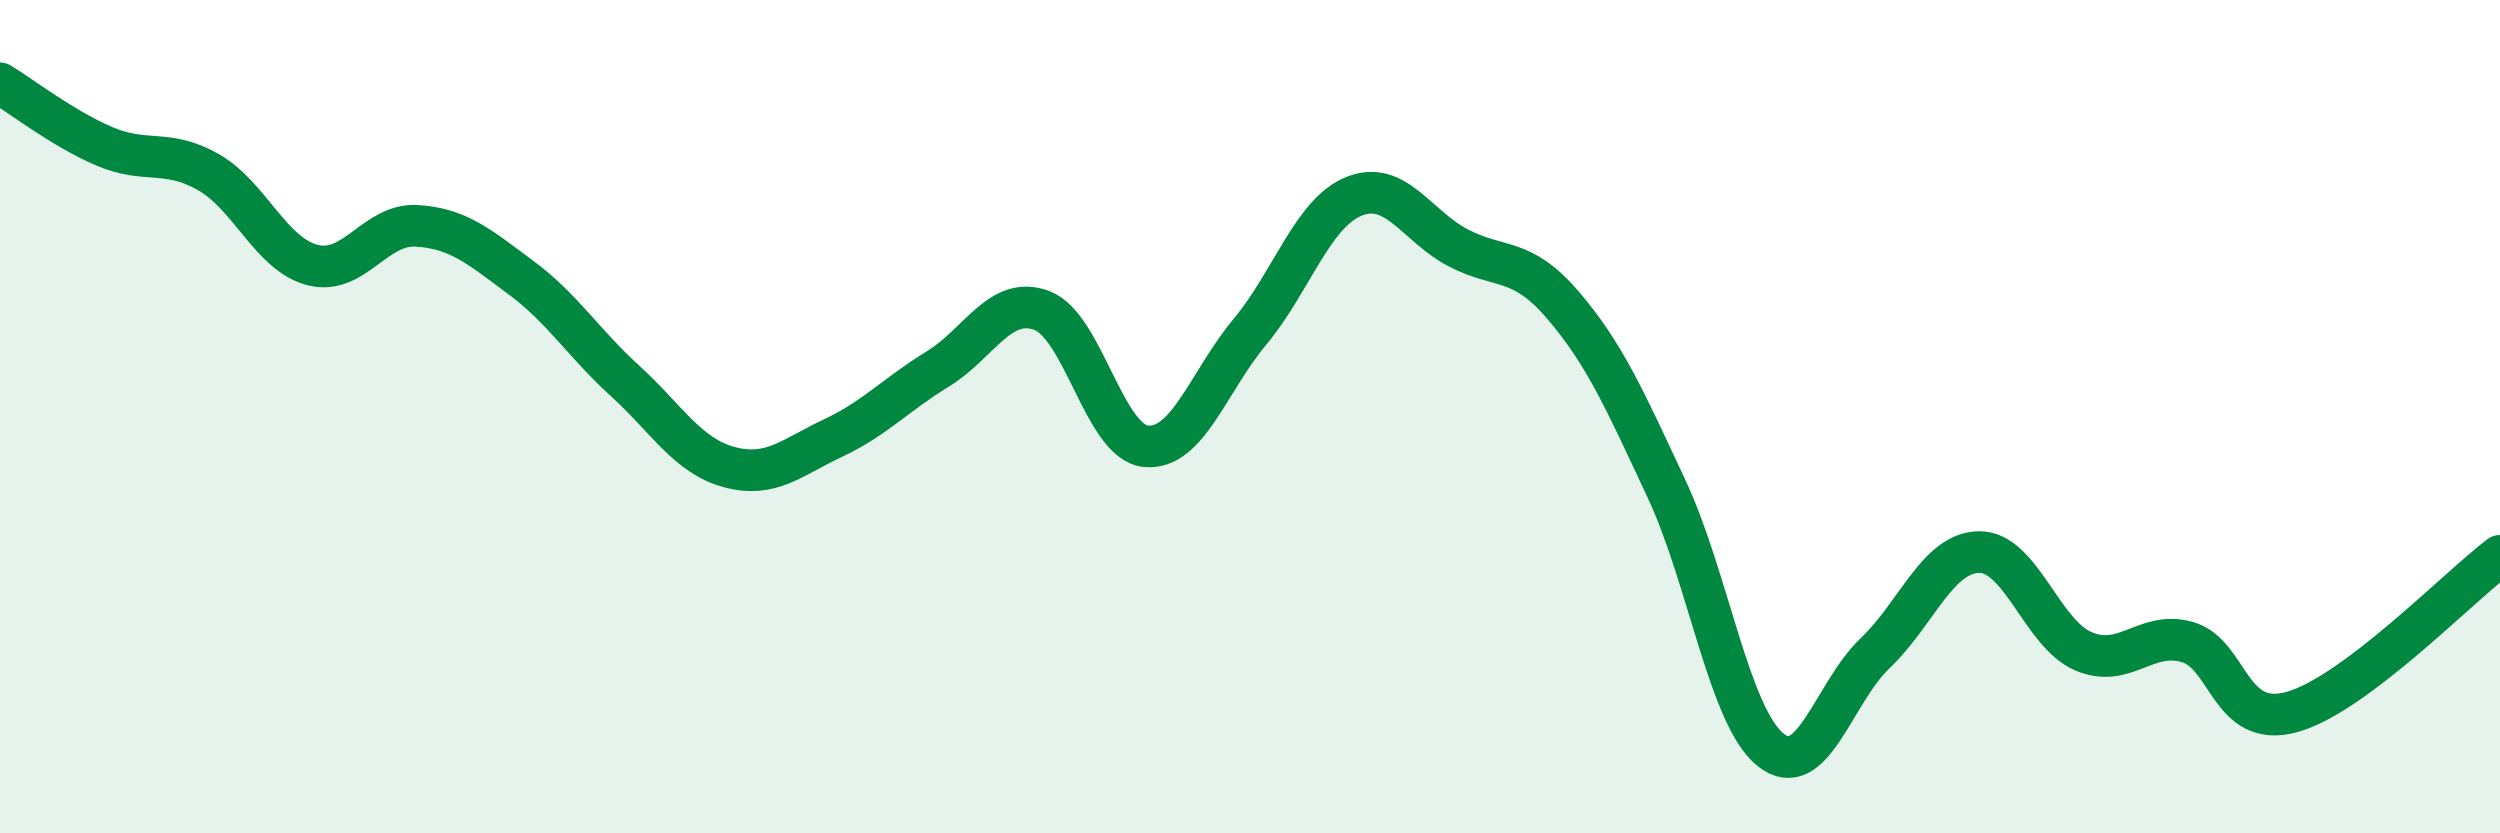
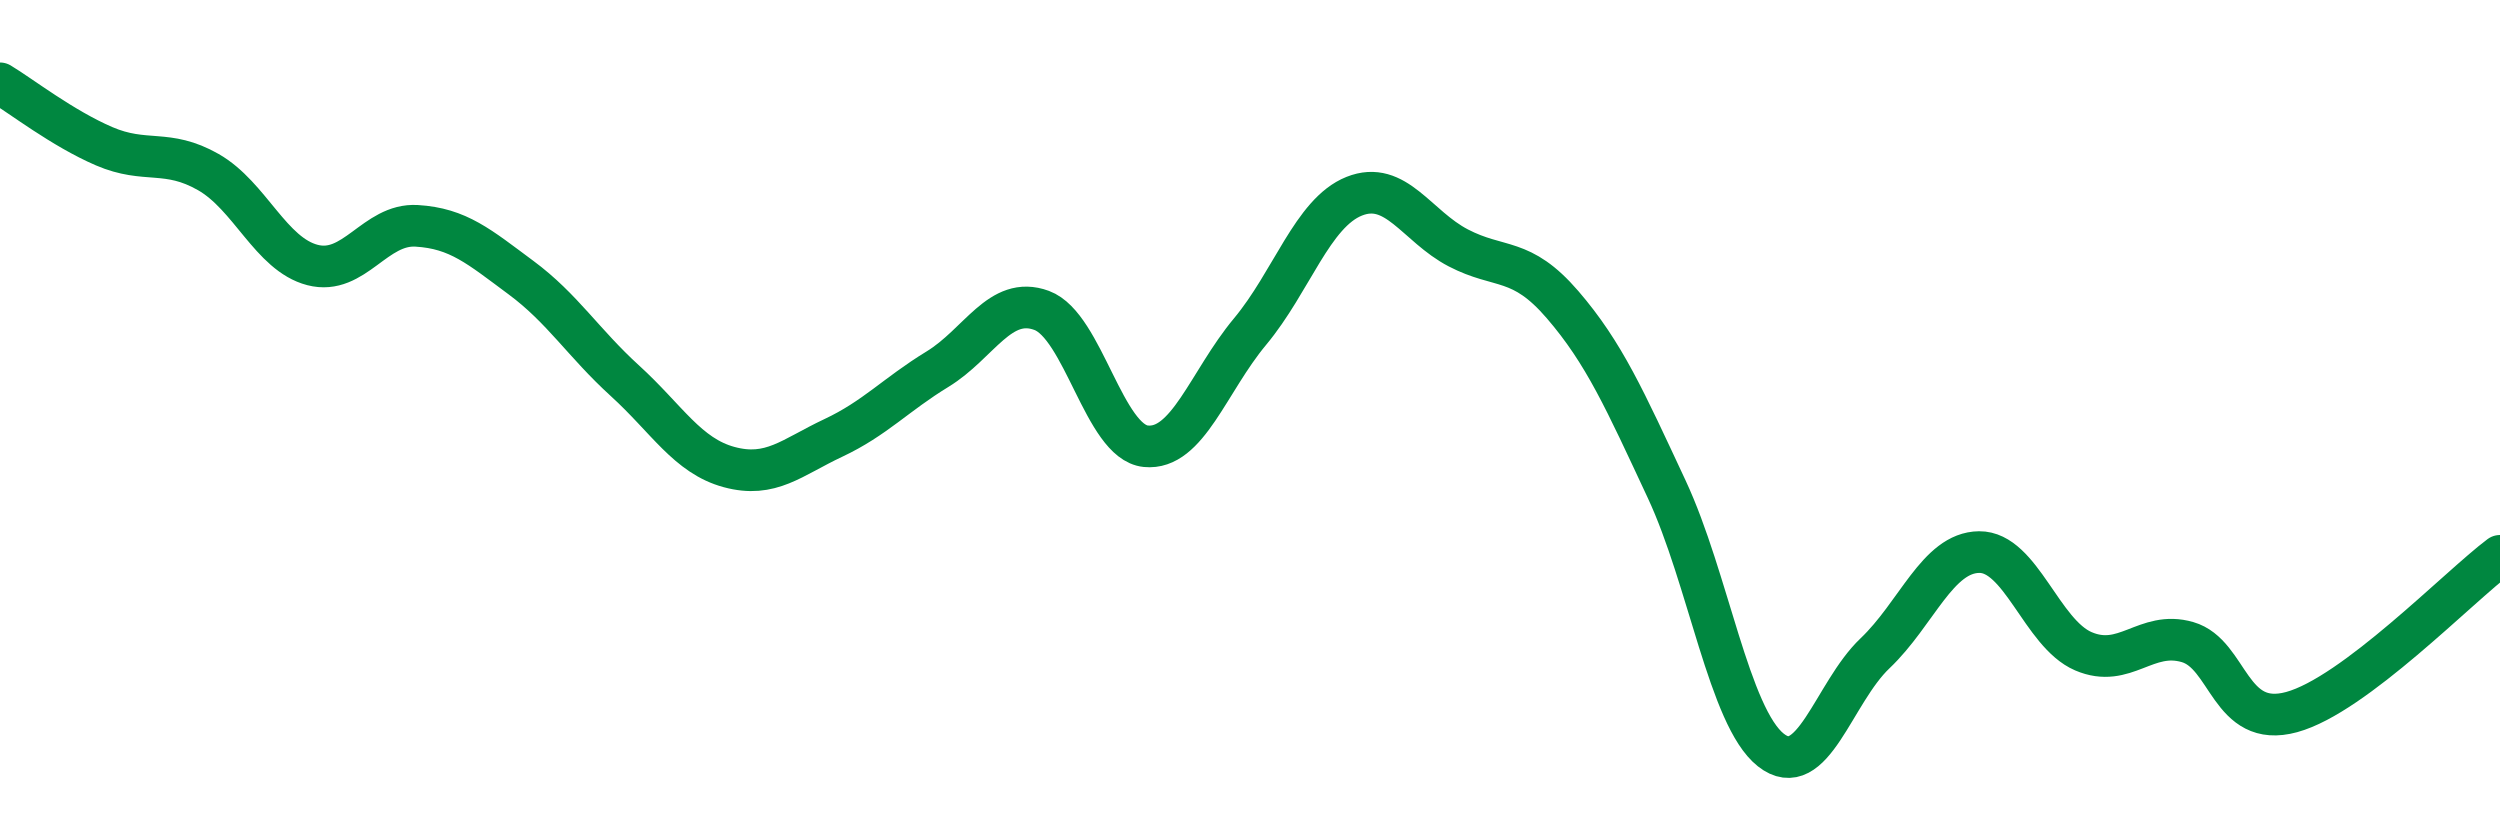
<svg xmlns="http://www.w3.org/2000/svg" width="60" height="20" viewBox="0 0 60 20">
-   <path d="M 0,2 C 0.5,2.3 1.5,3.08 2.5,3.51 C 3.5,3.94 4,3.56 5,4.13 C 6,4.7 6.5,6.1 7.5,6.36 C 8.5,6.62 9,5.36 10,5.42 C 11,5.48 11.5,5.92 12.5,6.66 C 13.5,7.4 14,8.23 15,9.14 C 16,10.05 16.5,10.94 17.5,11.21 C 18.5,11.48 19,10.98 20,10.51 C 21,10.04 21.5,9.47 22.5,8.86 C 23.5,8.25 24,7.08 25,7.45 C 26,7.82 26.5,10.61 27.5,10.71 C 28.5,10.81 29,9.16 30,7.96 C 31,6.76 31.5,5.11 32.5,4.71 C 33.5,4.31 34,5.43 35,5.95 C 36,6.47 36.5,6.15 37.5,7.31 C 38.5,8.47 39,9.6 40,11.74 C 41,13.88 41.5,17.21 42.5,18 C 43.5,18.79 44,16.63 45,15.68 C 46,14.73 46.5,13.26 47.5,13.25 C 48.5,13.24 49,15.2 50,15.63 C 51,16.06 51.5,15.12 52.5,15.41 C 53.5,15.7 53.5,17.5 55,17.09 C 56.5,16.68 59,14.09 60,13.34L60 20L0 20Z" fill="#008740" opacity="0.1" stroke-linecap="round" stroke-linejoin="round" />
  <path d="M 0,2 C 0.5,2.3 1.5,3.08 2.5,3.51 C 3.5,3.94 4,3.56 5,4.13 C 6,4.7 6.5,6.1 7.5,6.36 C 8.5,6.62 9,5.36 10,5.42 C 11,5.48 11.5,5.92 12.5,6.66 C 13.5,7.4 14,8.23 15,9.14 C 16,10.05 16.5,10.94 17.5,11.21 C 18.5,11.48 19,10.98 20,10.51 C 21,10.04 21.5,9.47 22.5,8.86 C 23.5,8.25 24,7.08 25,7.45 C 26,7.82 26.5,10.61 27.5,10.71 C 28.5,10.81 29,9.16 30,7.96 C 31,6.76 31.5,5.11 32.5,4.71 C 33.5,4.31 34,5.43 35,5.95 C 36,6.47 36.5,6.15 37.5,7.31 C 38.5,8.47 39,9.6 40,11.74 C 41,13.88 41.5,17.21 42.5,18 C 43.5,18.79 44,16.63 45,15.68 C 46,14.73 46.5,13.26 47.5,13.25 C 48.5,13.24 49,15.2 50,15.63 C 51,16.06 51.5,15.12 52.5,15.41 C 53.5,15.7 53.5,17.5 55,17.09 C 56.5,16.68 59,14.09 60,13.34" stroke="#008740" stroke-width="1" fill="none" stroke-linecap="round" stroke-linejoin="round" />
</svg>